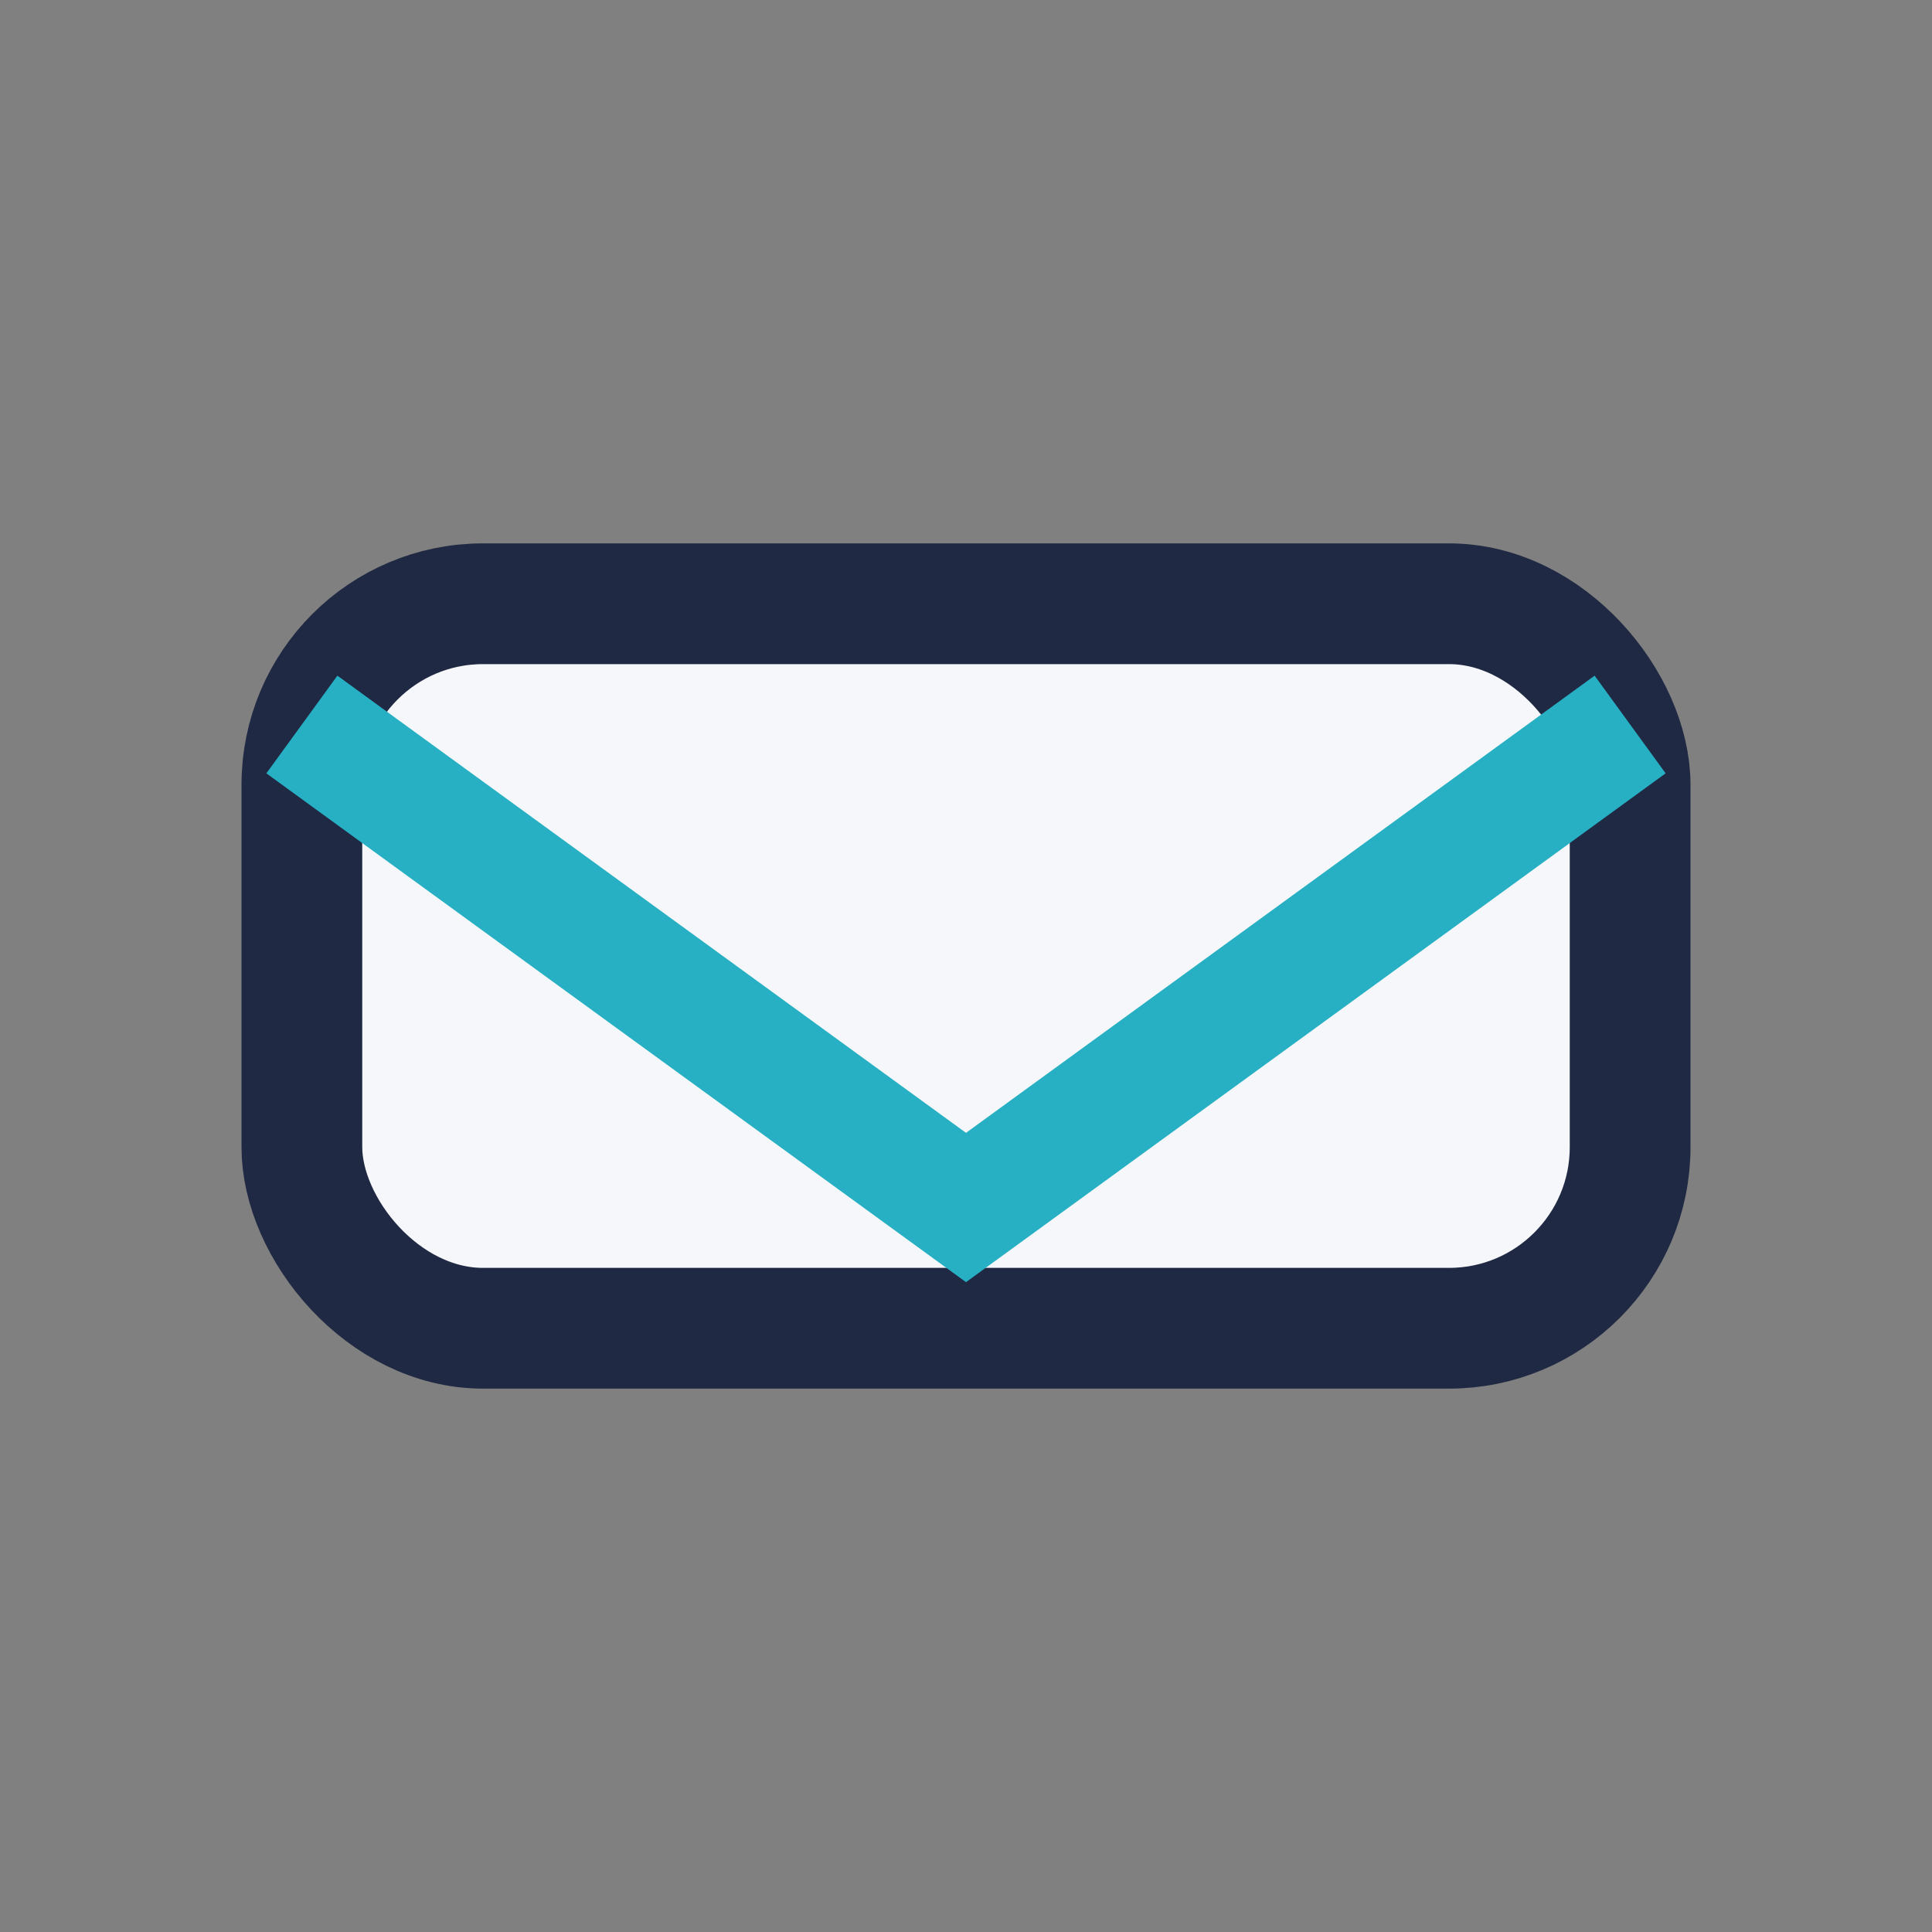
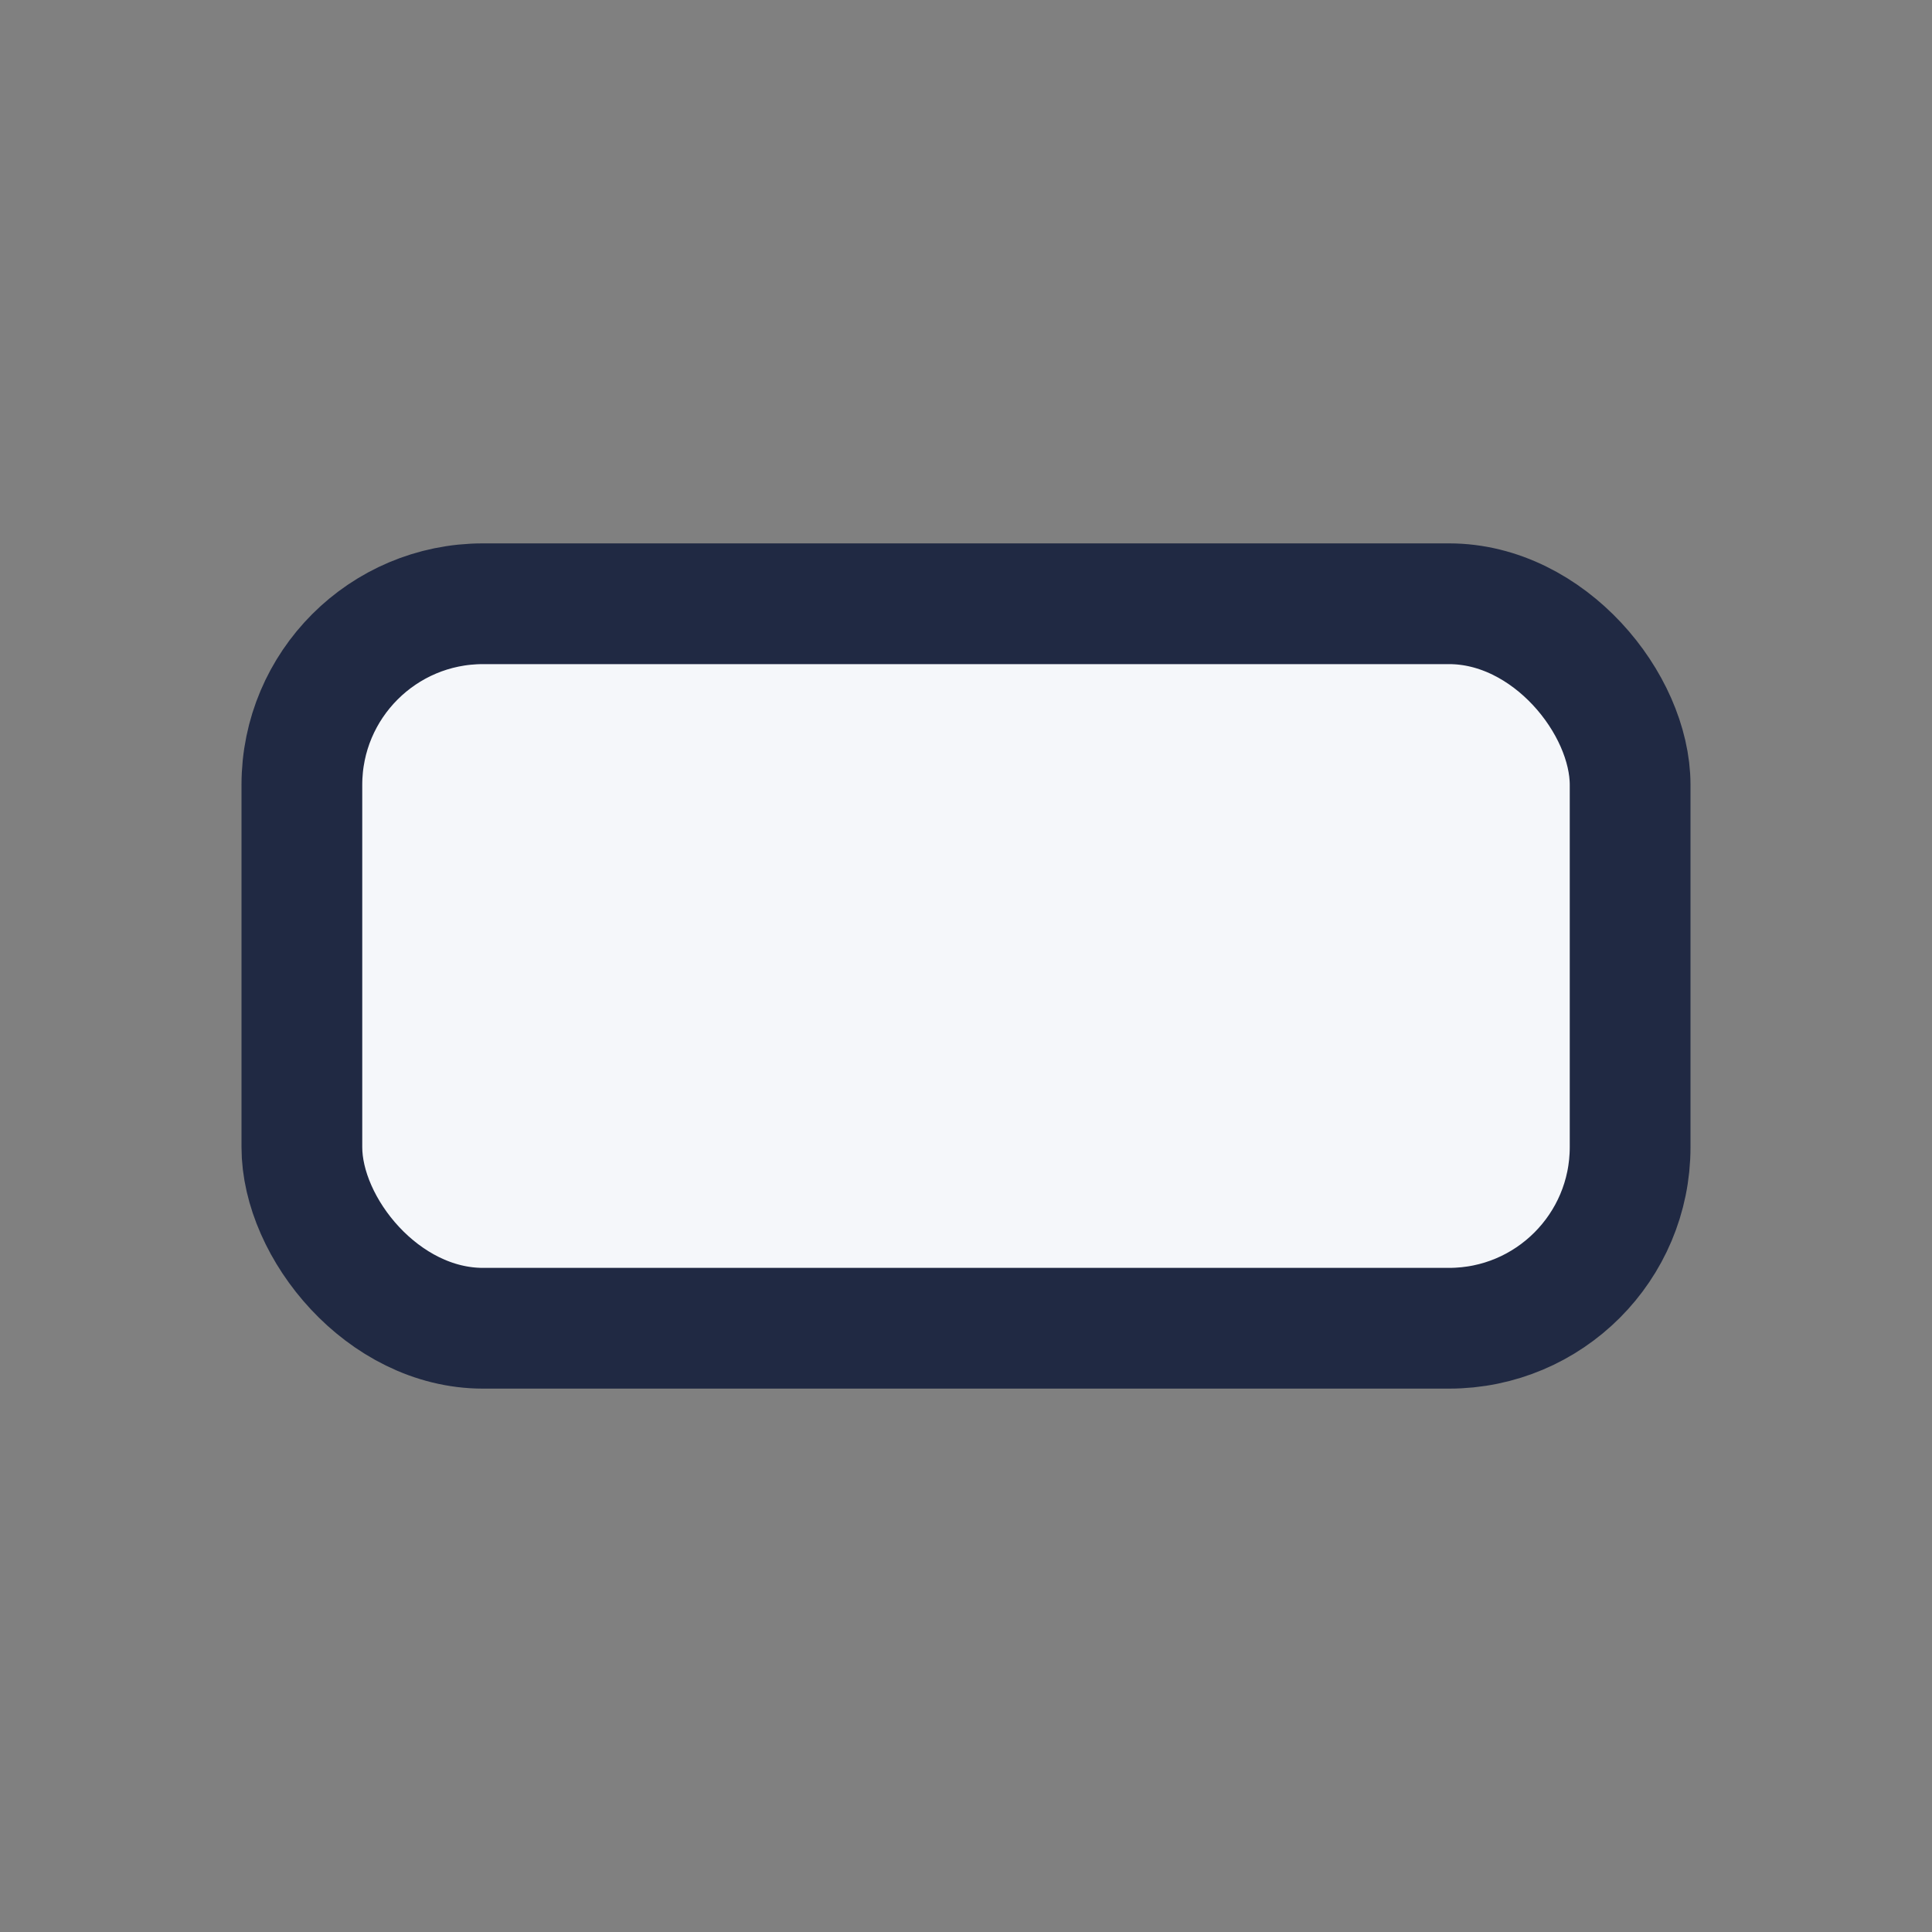
<svg xmlns="http://www.w3.org/2000/svg" width="32" height="32" viewBox="0 0 32 32">
  <rect x="0" y="0" width="32" height="32" fill="#808080" stroke="none" />
  <rect x="5" y="10" width="22" height="12" rx="3" fill="#F5F7FA" stroke="#202943" stroke-width="2" />
-   <polyline points="5,12 16,20 27,12" fill="none" stroke="#27B0C4" stroke-width="2" />
</svg>